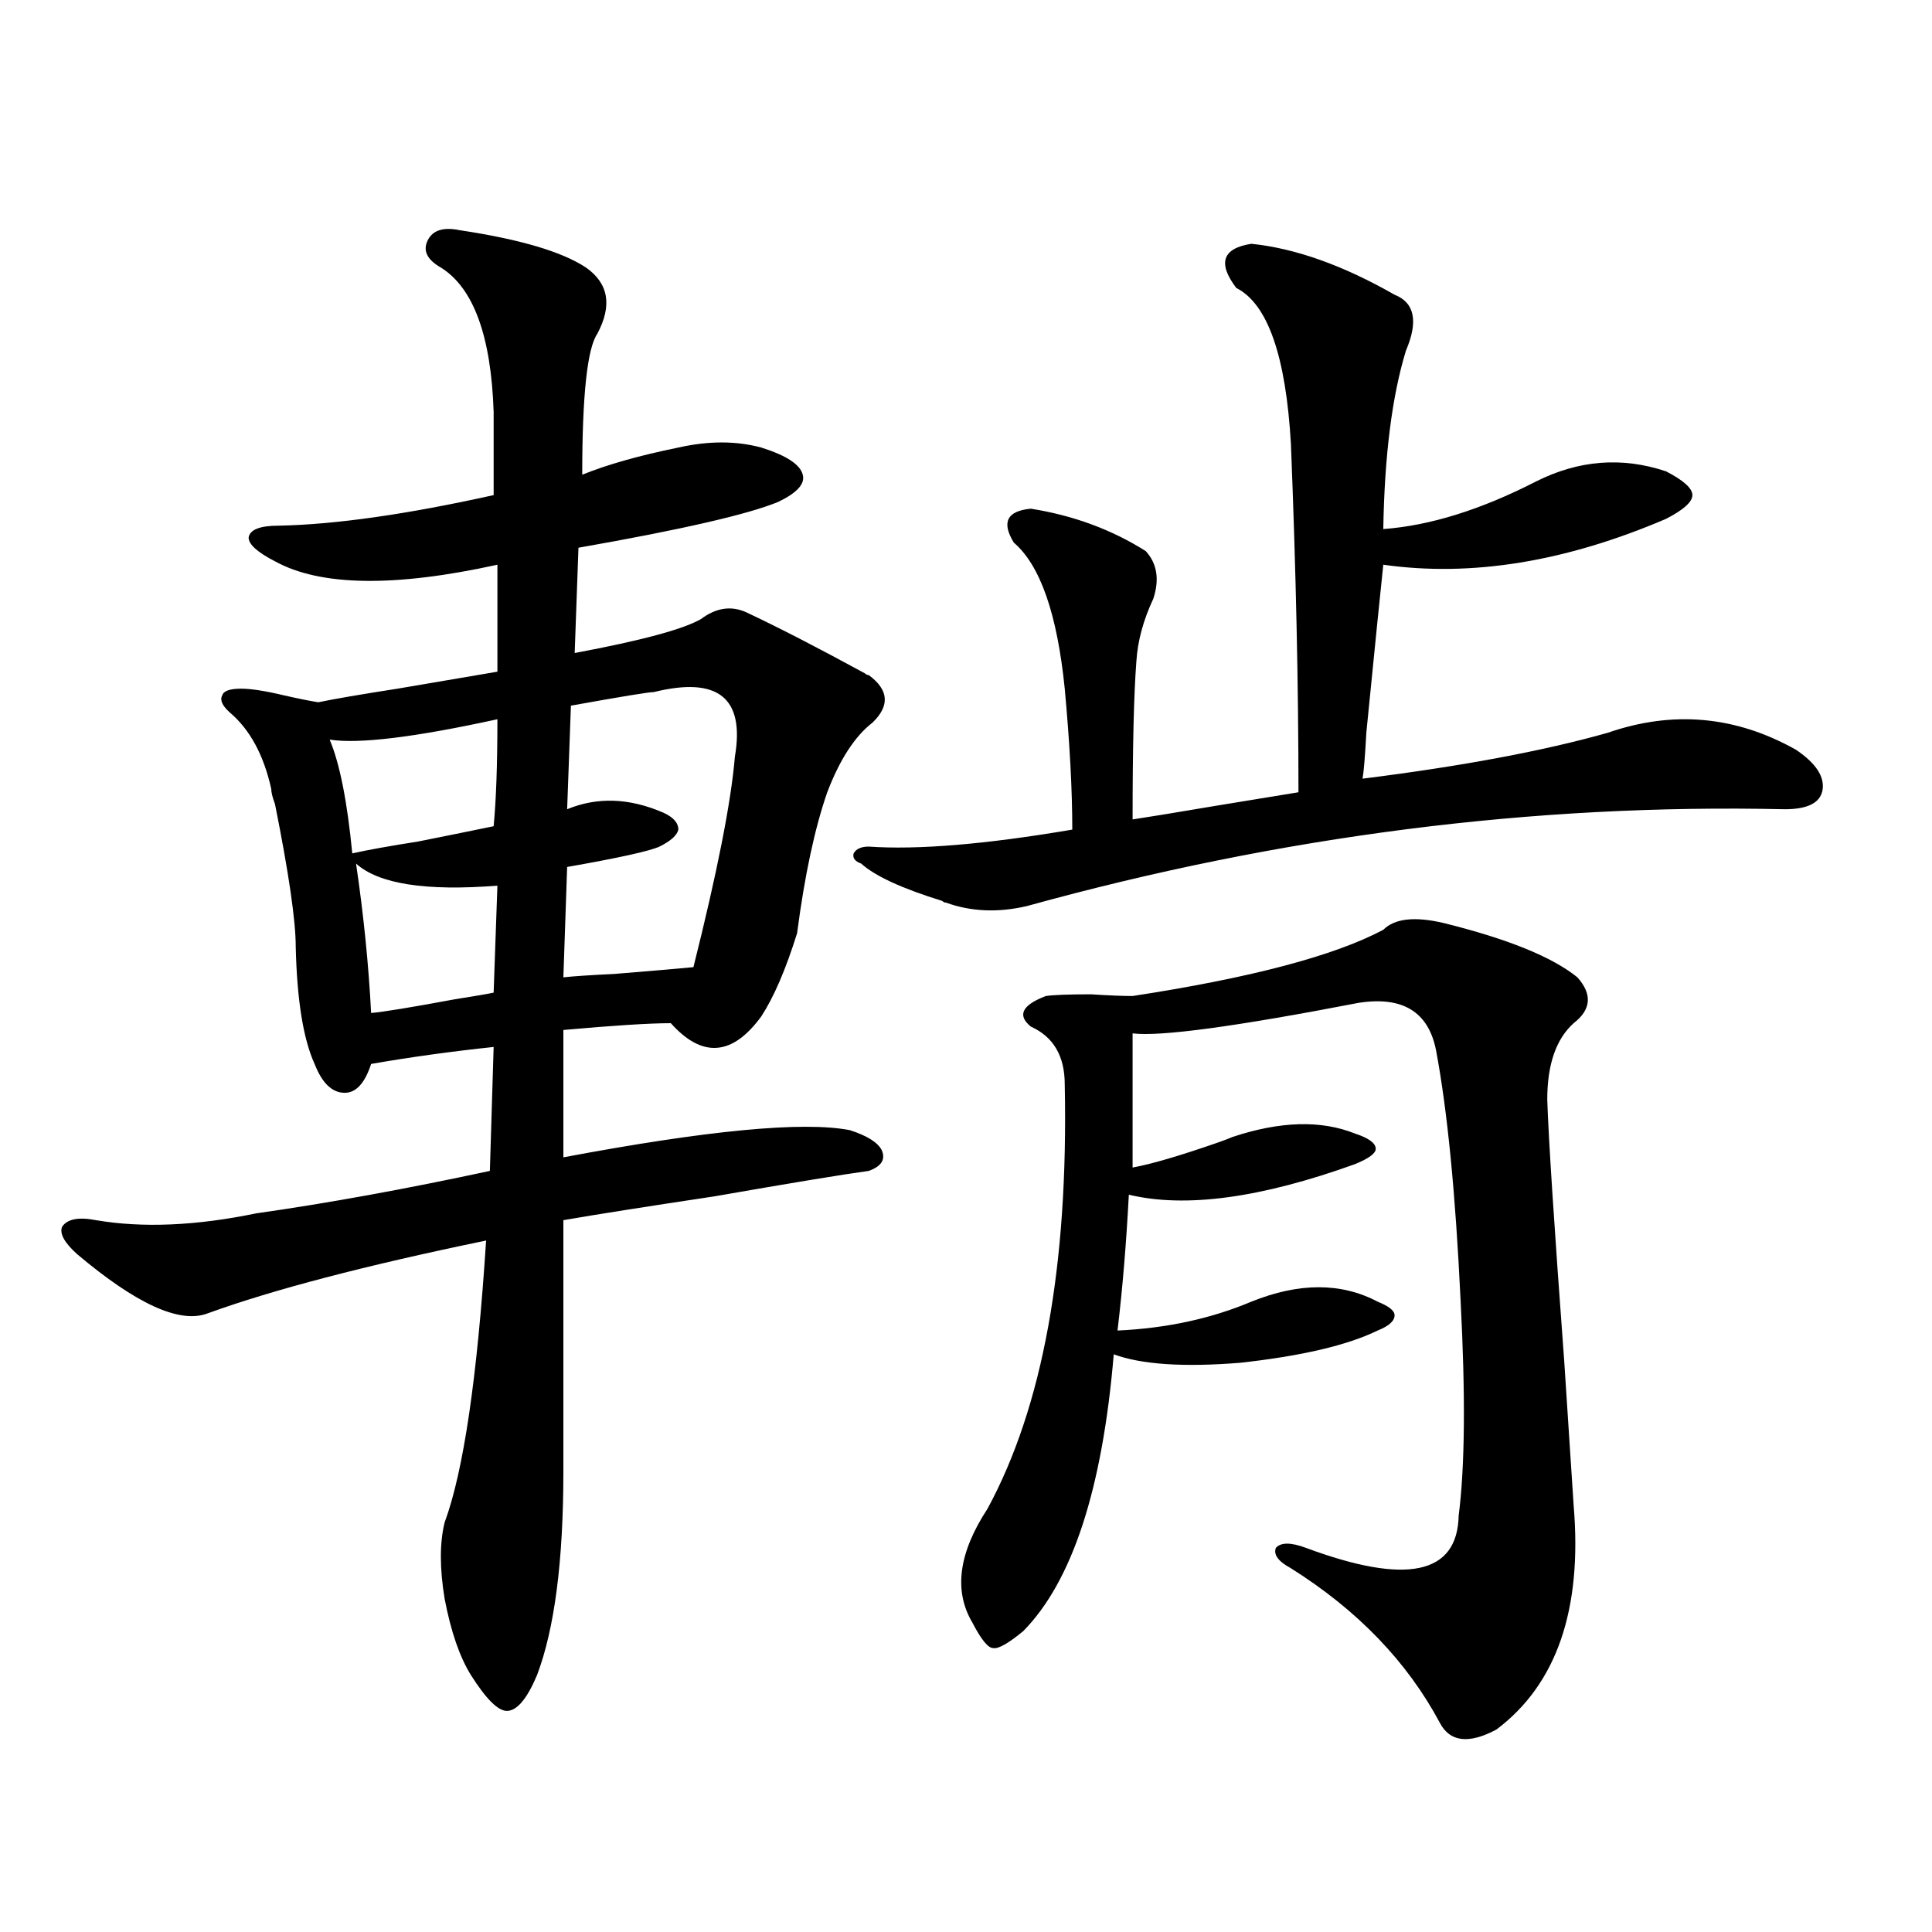
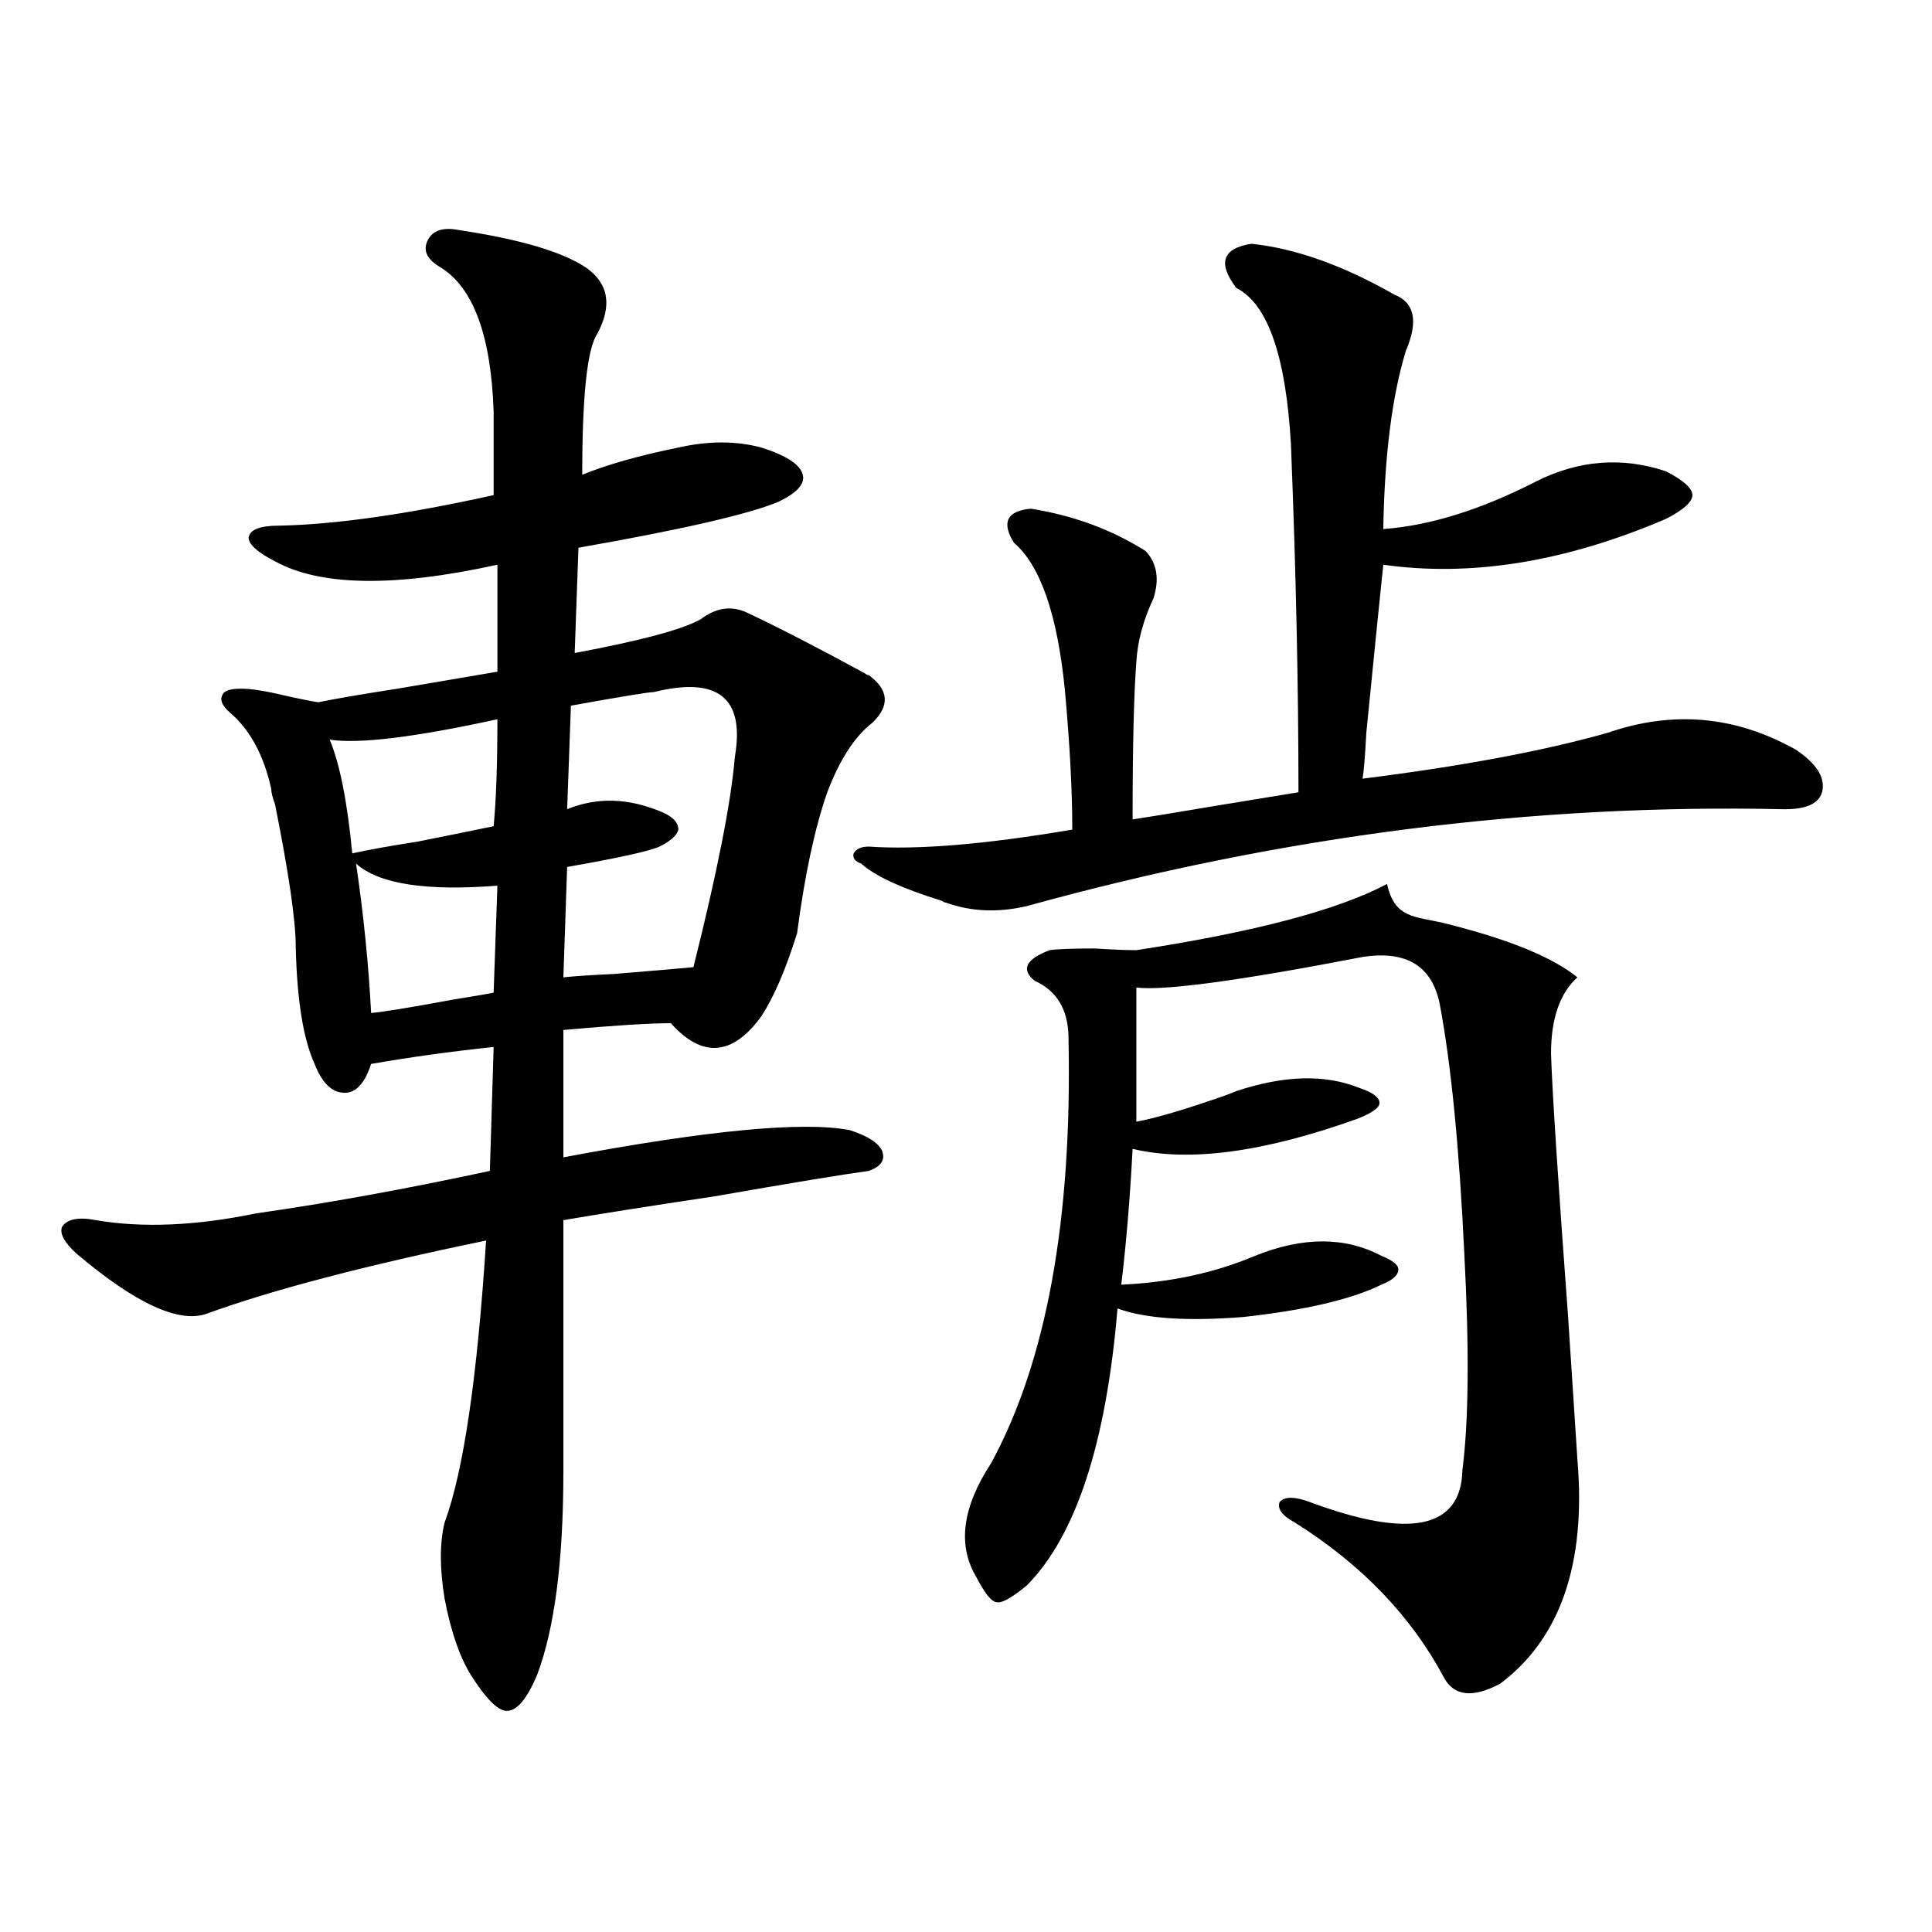
<svg xmlns="http://www.w3.org/2000/svg" version="1.1" id="图层_1" x="0px" y="0px" width="1000px" height="1000px" viewBox="0 0 1000 1000" enable-background="new 0 0 1000 1000" xml:space="preserve">
-   <path d="M237.945,119.152c31.219,4.696,53.002,11.138,65.364,19.336c11.707,8.212,13.658,19.638,5.854,34.277  c-5.213,7.622-7.805,31.942-7.805,72.949c13.003-5.273,29.588-9.956,49.755-14.063c15.609-3.516,29.908-3.516,42.926,0  c13.003,4.106,20.152,8.789,21.463,14.063c1.296,4.696-2.927,9.38-12.683,14.063c-15.609,6.454-50.09,14.364-103.412,23.73  L297.456,338c34.466-6.44,56.249-12.305,65.364-17.578c7.805-5.851,15.609-7.031,23.414-3.516  c16.25,7.622,36.737,18.169,61.462,31.641c0.641,0.591,1.296,0.879,1.951,0.879c10.396,7.622,11.052,15.82,1.951,24.609  c-9.115,7.031-16.92,19.048-23.414,36.035c-6.509,18.759-11.707,43.066-15.609,72.949c-5.854,18.759-12.042,33.11-18.536,43.066  c-14.969,20.517-30.578,21.685-46.828,3.516c-11.066,0-29.603,1.181-55.608,3.516v65.918  c74.785-14.063,124.22-18.745,148.289-14.063c9.101,2.938,14.634,6.454,16.585,10.547c1.951,4.696-0.335,8.212-6.829,10.547  c-13.018,1.758-39.679,6.152-79.998,13.184c-35.121,5.273-61.142,9.38-78.047,12.305v130.078c0,46.294-4.558,81.437-13.658,105.469  c-5.213,12.305-10.411,18.457-15.609,18.457c-4.558,0-10.731-6.152-18.536-18.457c-5.854-9.38-10.411-22.563-13.658-39.551  c-2.606-15.82-2.606-29.004,0-39.551c9.756-26.367,16.905-74.995,21.463-145.898c-62.438,12.896-110.576,25.488-144.387,37.793  c-14.313,5.273-36.752-4.972-67.315-30.762c-6.509-5.851-9.115-10.547-7.805-14.063c2.592-4.093,8.445-5.273,17.561-3.516  c24.055,4.106,51.706,2.938,82.925-3.516c37.072-5.273,77.392-12.593,120.973-21.973l1.951-64.16  c-22.118,2.349-43.261,5.273-63.413,8.789c-3.262,9.97-7.805,14.941-13.658,14.941c-6.509,0-11.707-4.972-15.609-14.941  c-5.854-12.882-9.115-33.097-9.756-60.645c0-13.472-3.582-38.081-10.731-73.828c-1.311-3.516-1.951-6.152-1.951-7.91  c-3.902-17.578-11.066-30.762-21.463-39.551c-3.902-3.516-5.213-6.44-3.902-8.789c0.641-2.335,3.902-3.516,9.756-3.516  c5.198,0,12.683,1.181,22.438,3.516c7.805,1.758,13.658,2.938,17.561,3.516c8.445-1.758,22.104-4.093,40.975-7.031  c24.055-4.093,41.295-7.031,51.706-8.789v-55.371c-53.337,11.728-91.705,11.138-115.119-1.758  c-9.115-4.683-13.658-8.789-13.658-12.305c0.641-4.093,5.854-6.152,15.609-6.152c29.268-0.577,66.34-5.851,111.217-15.82v-43.066  c-1.311-39.249-10.411-64.16-27.316-74.707c-7.164-4.093-9.436-8.789-6.829-14.063C223.952,119.152,229.485,117.395,237.945,119.152  z M170.63,382.824c5.198,12.305,9.101,31.942,11.707,58.887c7.805-1.758,19.177-3.804,34.146-6.152  c17.561-3.516,30.563-6.152,39.023-7.91c1.296-13.472,1.951-31.929,1.951-55.371C214.531,381.657,185.584,385.173,170.63,382.824z   M184.288,446.984c3.902,26.367,6.494,52.157,7.805,77.344c6.494-0.577,20.808-2.925,42.926-7.031  c11.052-1.758,17.881-2.925,20.487-3.516l1.951-55.371C220.385,461.349,195.995,457.531,184.288,446.984z M338.431,358.215  c-2.606,0-16.92,2.349-42.926,7.031l-1.951,53.613c15.609-6.44,32.194-5.851,49.755,1.758c5.198,2.349,7.805,5.273,7.805,8.789  c-0.655,2.938-3.902,5.864-9.756,8.789c-5.213,2.349-21.143,5.864-47.804,10.547l-1.951,57.129  c5.198-0.577,13.979-1.167,26.341-1.758c21.463-1.758,35.121-2.925,40.975-3.516c12.348-49.219,19.512-85.542,21.463-108.984  C385.579,361.153,371.601,350.017,338.431,358.215z M721.836,152.551c10.396,4.106,12.348,13.774,5.854,29.004  c-7.164,23.442-11.066,54.204-11.707,92.285c24.055-1.758,50.396-9.956,79.022-24.609c22.104-11.124,44.542-12.882,67.315-5.273  c9.101,4.696,13.658,8.789,13.658,12.305s-4.558,7.622-13.658,12.305c-52.041,22.274-100.82,30.185-146.338,23.73  c-1.311,12.305-4.237,41.309-8.78,87.012c-0.655,12.305-1.311,20.215-1.951,23.73c51.371-6.44,93.656-14.351,126.826-23.73  c33.811-11.714,66.34-8.789,97.559,8.789c10.396,7.031,14.954,14.063,13.658,21.094c-1.311,6.454-7.805,9.668-19.512,9.668  c-130.088-2.925-260.816,13.774-392.186,50.098c-14.969,3.516-28.947,2.938-41.95-1.758c-0.655,0-1.311-0.288-1.951-0.879  c-20.822-6.44-34.801-12.882-41.95-19.336c-3.262-1.167-4.558-2.925-3.902-5.273c1.296-2.335,3.902-3.516,7.805-3.516  c25.365,1.758,60.486-1.167,105.363-8.789c0-20.503-1.311-44.824-3.902-72.949c-3.902-38.672-12.683-63.858-26.341-75.586  c-6.509-10.547-3.582-16.397,8.78-17.578c22.104,3.516,41.95,10.849,59.511,21.973c5.854,6.454,7.149,14.653,3.902,24.609  c-5.213,11.138-8.14,21.973-8.78,32.52c-1.311,17.001-1.951,44.247-1.951,81.738c7.805-1.167,22.104-3.516,42.926-7.031  c21.463-3.516,35.762-5.851,42.926-7.031c0-55.069-1.311-115.137-3.902-180.176c-2.606-45.703-12.042-72.647-28.292-80.859  c-9.756-12.882-7.164-20.503,7.805-22.852C670.45,128.532,695.16,137.321,721.836,152.551z M747.201,477.746  c33.17,8.212,56.249,17.578,69.267,28.125c7.805,8.789,7.149,16.699-1.951,23.73c-9.115,8.212-13.658,21.396-13.658,39.551  c0.641,19.927,3.567,65.039,8.78,135.352c2.592,39.853,4.223,64.751,4.878,74.707c4.543,53.901-8.78,92.573-39.999,116.016  c-14.313,7.608-24.069,6.44-29.268-3.516c-16.92-31.641-42.605-58.31-77.071-79.98c-6.509-3.516-9.115-7.031-7.805-10.547  c2.592-2.925,7.805-2.925,15.609,0c52.026,19.336,78.367,13.774,79.022-16.699c3.247-25.187,3.567-62.402,0.976-111.621  c-2.606-55.069-6.829-98.136-12.683-129.199c-3.902-19.913-17.24-28.125-39.999-24.609c-63.748,12.305-102.771,17.578-117.07,15.82  v69.434c9.756-1.758,24.71-6.152,44.877-13.184c3.247-1.167,5.519-2.046,6.829-2.637c24.71-8.198,45.853-8.789,63.413-1.758  c7.149,2.349,10.731,4.985,10.731,7.91c0,2.349-3.582,4.985-10.731,7.91c-48.779,17.578-87.803,22.852-117.07,15.82  c-1.311,25.2-3.262,48.642-5.854,70.313c25.365-1.167,48.444-6.152,69.267-14.941c24.71-9.956,46.493-9.956,65.364,0  c5.854,2.349,8.78,4.696,8.78,7.031c0,2.938-2.927,5.575-8.78,7.91c-15.609,7.622-39.358,13.184-71.218,16.699  c-29.268,2.349-51.065,0.879-65.364-4.395c-5.854,69.735-21.463,117.472-46.828,143.262c-7.805,6.44-13.018,9.366-15.609,8.789  c-2.606,0-6.188-4.395-10.731-13.184c-9.756-16.411-7.164-36.035,7.805-58.887c28.612-52.734,41.95-125.972,39.999-219.727  c0-14.64-5.854-24.609-17.561-29.883c-7.164-5.851-4.558-11.124,7.805-15.82c3.902-0.577,11.707-0.879,23.414-0.879  c9.101,0.591,16.25,0.879,21.463,0.879c61.127-9.366,104.388-20.792,129.753-34.277C721.836,475.411,732.232,474.23,747.201,477.746  z" />
+   <path d="M237.945,119.152c31.219,4.696,53.002,11.138,65.364,19.336c11.707,8.212,13.658,19.638,5.854,34.277  c-5.213,7.622-7.805,31.942-7.805,72.949c13.003-5.273,29.588-9.956,49.755-14.063c15.609-3.516,29.908-3.516,42.926,0  c13.003,4.106,20.152,8.789,21.463,14.063c1.296,4.696-2.927,9.38-12.683,14.063c-15.609,6.454-50.09,14.364-103.412,23.73  L297.456,338c34.466-6.44,56.249-12.305,65.364-17.578c7.805-5.851,15.609-7.031,23.414-3.516  c16.25,7.622,36.737,18.169,61.462,31.641c0.641,0.591,1.296,0.879,1.951,0.879c10.396,7.622,11.052,15.82,1.951,24.609  c-9.115,7.031-16.92,19.048-23.414,36.035c-6.509,18.759-11.707,43.066-15.609,72.949c-5.854,18.759-12.042,33.11-18.536,43.066  c-14.969,20.517-30.578,21.685-46.828,3.516c-11.066,0-29.603,1.181-55.608,3.516v65.918  c74.785-14.063,124.22-18.745,148.289-14.063c9.101,2.938,14.634,6.454,16.585,10.547c1.951,4.696-0.335,8.212-6.829,10.547  c-13.018,1.758-39.679,6.152-79.998,13.184c-35.121,5.273-61.142,9.38-78.047,12.305v130.078c0,46.294-4.558,81.437-13.658,105.469  c-5.213,12.305-10.411,18.457-15.609,18.457c-4.558,0-10.731-6.152-18.536-18.457c-5.854-9.38-10.411-22.563-13.658-39.551  c-2.606-15.82-2.606-29.004,0-39.551c9.756-26.367,16.905-74.995,21.463-145.898c-62.438,12.896-110.576,25.488-144.387,37.793  c-14.313,5.273-36.752-4.972-67.315-30.762c-6.509-5.851-9.115-10.547-7.805-14.063c2.592-4.093,8.445-5.273,17.561-3.516  c24.055,4.106,51.706,2.938,82.925-3.516c37.072-5.273,77.392-12.593,120.973-21.973l1.951-64.16  c-22.118,2.349-43.261,5.273-63.413,8.789c-3.262,9.97-7.805,14.941-13.658,14.941c-6.509,0-11.707-4.972-15.609-14.941  c-5.854-12.882-9.115-33.097-9.756-60.645c0-13.472-3.582-38.081-10.731-73.828c-1.311-3.516-1.951-6.152-1.951-7.91  c-3.902-17.578-11.066-30.762-21.463-39.551c-3.902-3.516-5.213-6.44-3.902-8.789c0.641-2.335,3.902-3.516,9.756-3.516  c5.198,0,12.683,1.181,22.438,3.516c7.805,1.758,13.658,2.938,17.561,3.516c8.445-1.758,22.104-4.093,40.975-7.031  c24.055-4.093,41.295-7.031,51.706-8.789v-55.371c-53.337,11.728-91.705,11.138-115.119-1.758  c-9.115-4.683-13.658-8.789-13.658-12.305c0.641-4.093,5.854-6.152,15.609-6.152c29.268-0.577,66.34-5.851,111.217-15.82v-43.066  c-1.311-39.249-10.411-64.16-27.316-74.707c-7.164-4.093-9.436-8.789-6.829-14.063C223.952,119.152,229.485,117.395,237.945,119.152  z M170.63,382.824c5.198,12.305,9.101,31.942,11.707,58.887c7.805-1.758,19.177-3.804,34.146-6.152  c17.561-3.516,30.563-6.152,39.023-7.91c1.296-13.472,1.951-31.929,1.951-55.371C214.531,381.657,185.584,385.173,170.63,382.824z   M184.288,446.984c3.902,26.367,6.494,52.157,7.805,77.344c6.494-0.577,20.808-2.925,42.926-7.031  c11.052-1.758,17.881-2.925,20.487-3.516l1.951-55.371C220.385,461.349,195.995,457.531,184.288,446.984z M338.431,358.215  c-2.606,0-16.92,2.349-42.926,7.031l-1.951,53.613c15.609-6.44,32.194-5.851,49.755,1.758c5.198,2.349,7.805,5.273,7.805,8.789  c-0.655,2.938-3.902,5.864-9.756,8.789c-5.213,2.349-21.143,5.864-47.804,10.547l-1.951,57.129  c5.198-0.577,13.979-1.167,26.341-1.758c21.463-1.758,35.121-2.925,40.975-3.516c12.348-49.219,19.512-85.542,21.463-108.984  C385.579,361.153,371.601,350.017,338.431,358.215z M721.836,152.551c10.396,4.106,12.348,13.774,5.854,29.004  c-7.164,23.442-11.066,54.204-11.707,92.285c24.055-1.758,50.396-9.956,79.022-24.609c22.104-11.124,44.542-12.882,67.315-5.273  c9.101,4.696,13.658,8.789,13.658,12.305s-4.558,7.622-13.658,12.305c-52.041,22.274-100.82,30.185-146.338,23.73  c-1.311,12.305-4.237,41.309-8.78,87.012c-0.655,12.305-1.311,20.215-1.951,23.73c51.371-6.44,93.656-14.351,126.826-23.73  c33.811-11.714,66.34-8.789,97.559,8.789c10.396,7.031,14.954,14.063,13.658,21.094c-1.311,6.454-7.805,9.668-19.512,9.668  c-130.088-2.925-260.816,13.774-392.186,50.098c-14.969,3.516-28.947,2.938-41.95-1.758c-0.655,0-1.311-0.288-1.951-0.879  c-20.822-6.44-34.801-12.882-41.95-19.336c-3.262-1.167-4.558-2.925-3.902-5.273c1.296-2.335,3.902-3.516,7.805-3.516  c25.365,1.758,60.486-1.167,105.363-8.789c0-20.503-1.311-44.824-3.902-72.949c-3.902-38.672-12.683-63.858-26.341-75.586  c-6.509-10.547-3.582-16.397,8.78-17.578c22.104,3.516,41.95,10.849,59.511,21.973c5.854,6.454,7.149,14.653,3.902,24.609  c-5.213,11.138-8.14,21.973-8.78,32.52c-1.311,17.001-1.951,44.247-1.951,81.738c7.805-1.167,22.104-3.516,42.926-7.031  c21.463-3.516,35.762-5.851,42.926-7.031c0-55.069-1.311-115.137-3.902-180.176c-2.606-45.703-12.042-72.647-28.292-80.859  c-9.756-12.882-7.164-20.503,7.805-22.852C670.45,128.532,695.16,137.321,721.836,152.551z M747.201,477.746  c33.17,8.212,56.249,17.578,69.267,28.125c-9.115,8.212-13.658,21.396-13.658,39.551  c0.641,19.927,3.567,65.039,8.78,135.352c2.592,39.853,4.223,64.751,4.878,74.707c4.543,53.901-8.78,92.573-39.999,116.016  c-14.313,7.608-24.069,6.44-29.268-3.516c-16.92-31.641-42.605-58.31-77.071-79.98c-6.509-3.516-9.115-7.031-7.805-10.547  c2.592-2.925,7.805-2.925,15.609,0c52.026,19.336,78.367,13.774,79.022-16.699c3.247-25.187,3.567-62.402,0.976-111.621  c-2.606-55.069-6.829-98.136-12.683-129.199c-3.902-19.913-17.24-28.125-39.999-24.609c-63.748,12.305-102.771,17.578-117.07,15.82  v69.434c9.756-1.758,24.71-6.152,44.877-13.184c3.247-1.167,5.519-2.046,6.829-2.637c24.71-8.198,45.853-8.789,63.413-1.758  c7.149,2.349,10.731,4.985,10.731,7.91c0,2.349-3.582,4.985-10.731,7.91c-48.779,17.578-87.803,22.852-117.07,15.82  c-1.311,25.2-3.262,48.642-5.854,70.313c25.365-1.167,48.444-6.152,69.267-14.941c24.71-9.956,46.493-9.956,65.364,0  c5.854,2.349,8.78,4.696,8.78,7.031c0,2.938-2.927,5.575-8.78,7.91c-15.609,7.622-39.358,13.184-71.218,16.699  c-29.268,2.349-51.065,0.879-65.364-4.395c-5.854,69.735-21.463,117.472-46.828,143.262c-7.805,6.44-13.018,9.366-15.609,8.789  c-2.606,0-6.188-4.395-10.731-13.184c-9.756-16.411-7.164-36.035,7.805-58.887c28.612-52.734,41.95-125.972,39.999-219.727  c0-14.64-5.854-24.609-17.561-29.883c-7.164-5.851-4.558-11.124,7.805-15.82c3.902-0.577,11.707-0.879,23.414-0.879  c9.101,0.591,16.25,0.879,21.463,0.879c61.127-9.366,104.388-20.792,129.753-34.277C721.836,475.411,732.232,474.23,747.201,477.746  z" />
</svg>